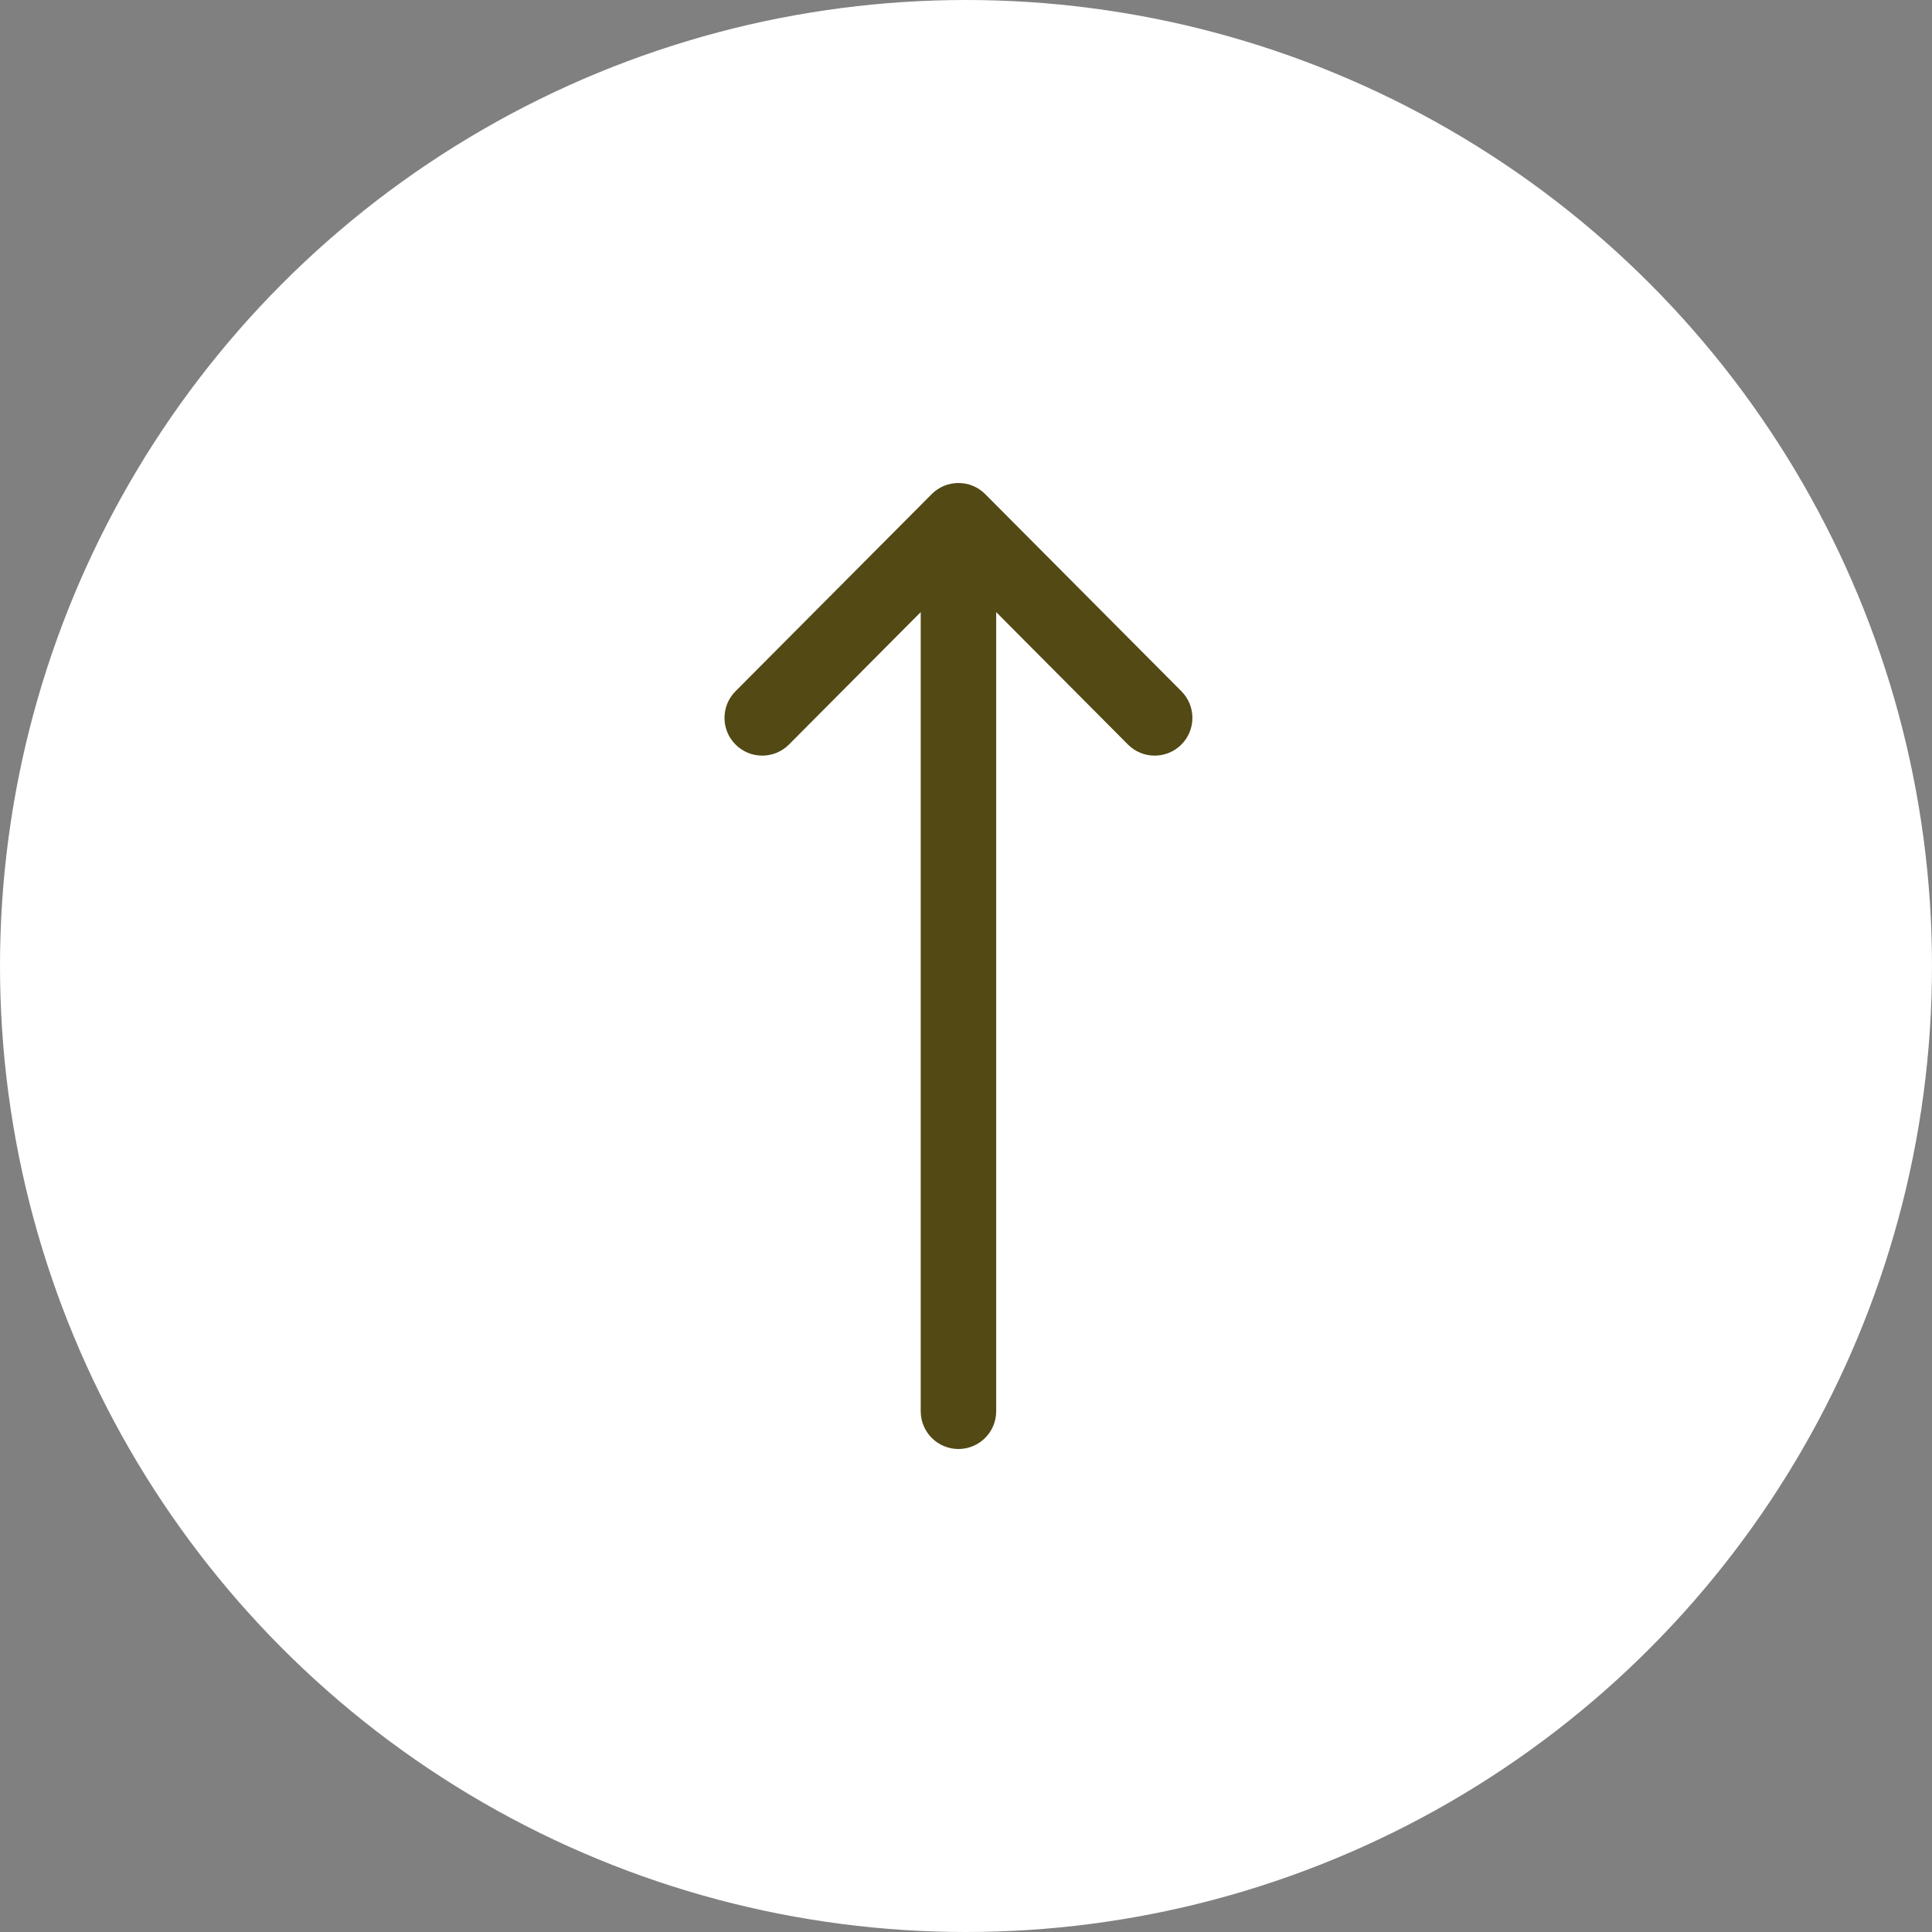
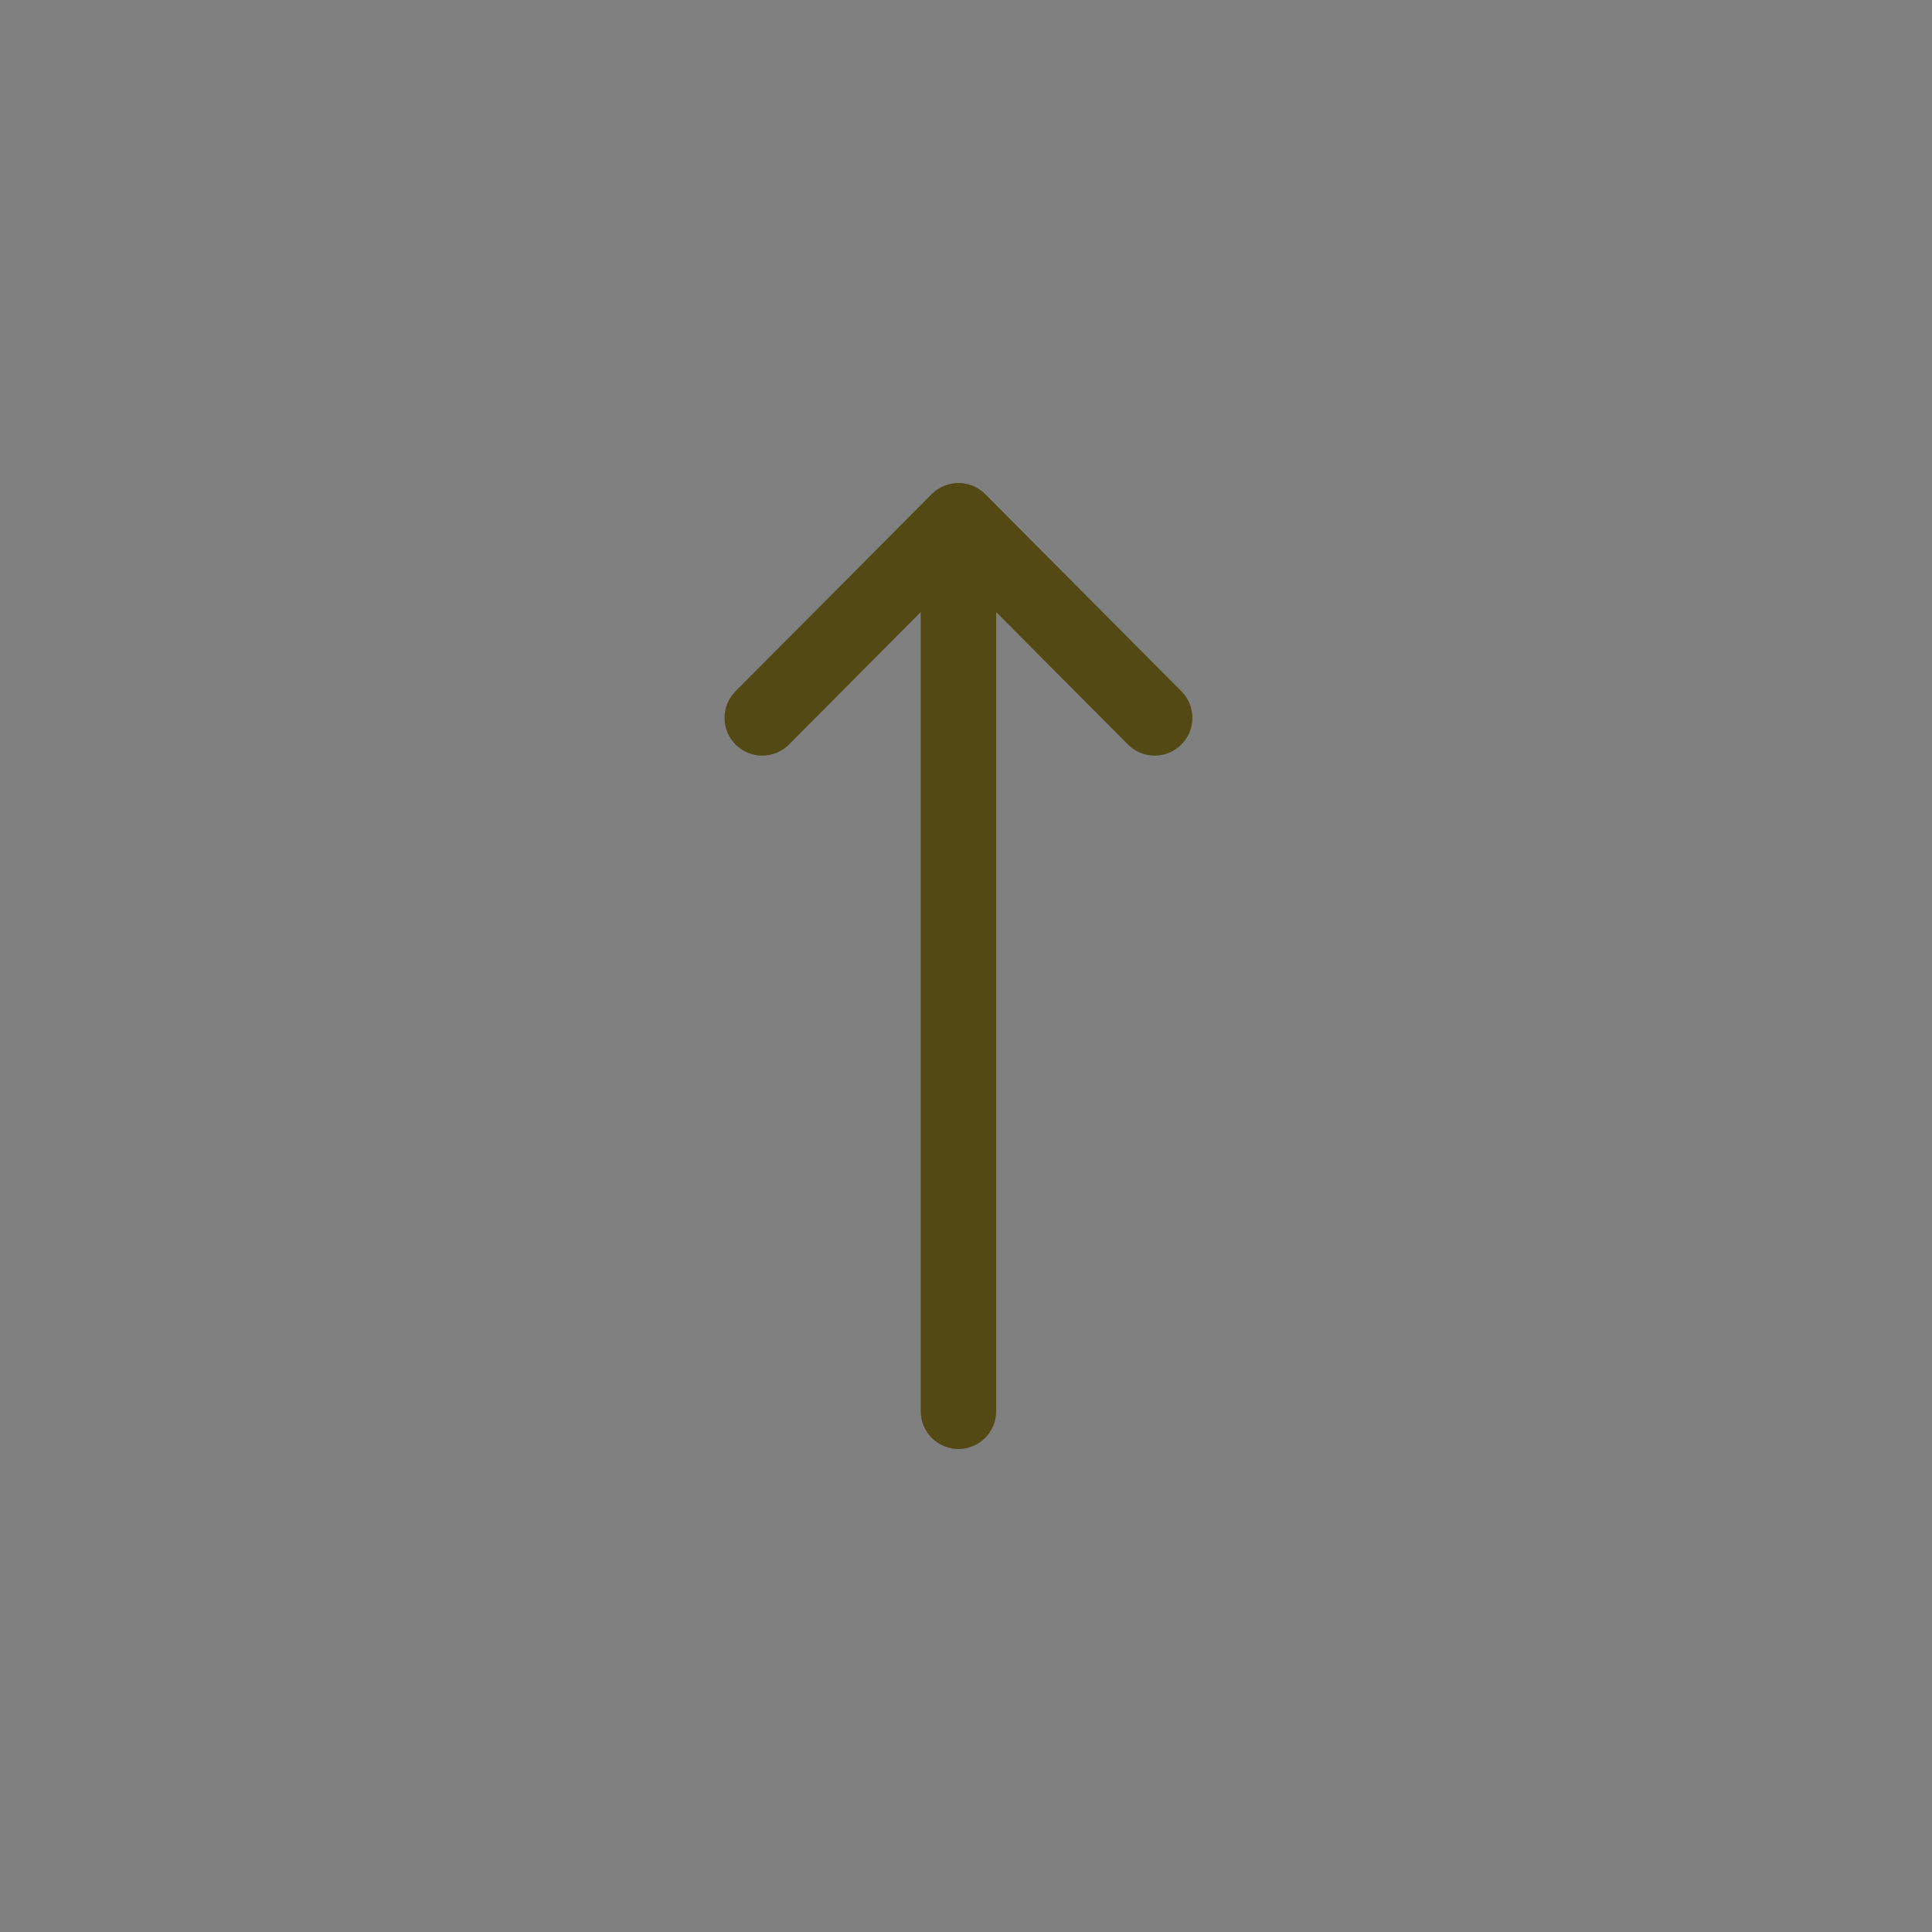
<svg xmlns="http://www.w3.org/2000/svg" width="48" height="48" viewBox="0 0 48 48" fill="none">
  <rect x="0" y="0" width="48" height="48" fill="#808080" stroke="none" />
-   <circle cx="24" cy="24" r="24" fill="white" />
  <path d="M23.149 12.275C23.149 12.275 23.148 12.275 23.148 12.276L18.273 17.174C17.908 17.541 17.909 18.135 18.276 18.5C18.643 18.866 19.237 18.864 19.602 18.497L22.875 15.208L22.875 35.062C22.875 35.58 23.295 36 23.812 36C24.33 36 24.75 35.58 24.75 35.062L24.75 15.208L28.023 18.497C28.388 18.864 28.982 18.866 29.349 18.5C29.716 18.135 29.717 17.541 29.352 17.174L24.477 12.276C24.477 12.275 24.476 12.275 24.476 12.275C24.11 11.908 23.514 11.909 23.149 12.275Z" fill="#524915" />
</svg>